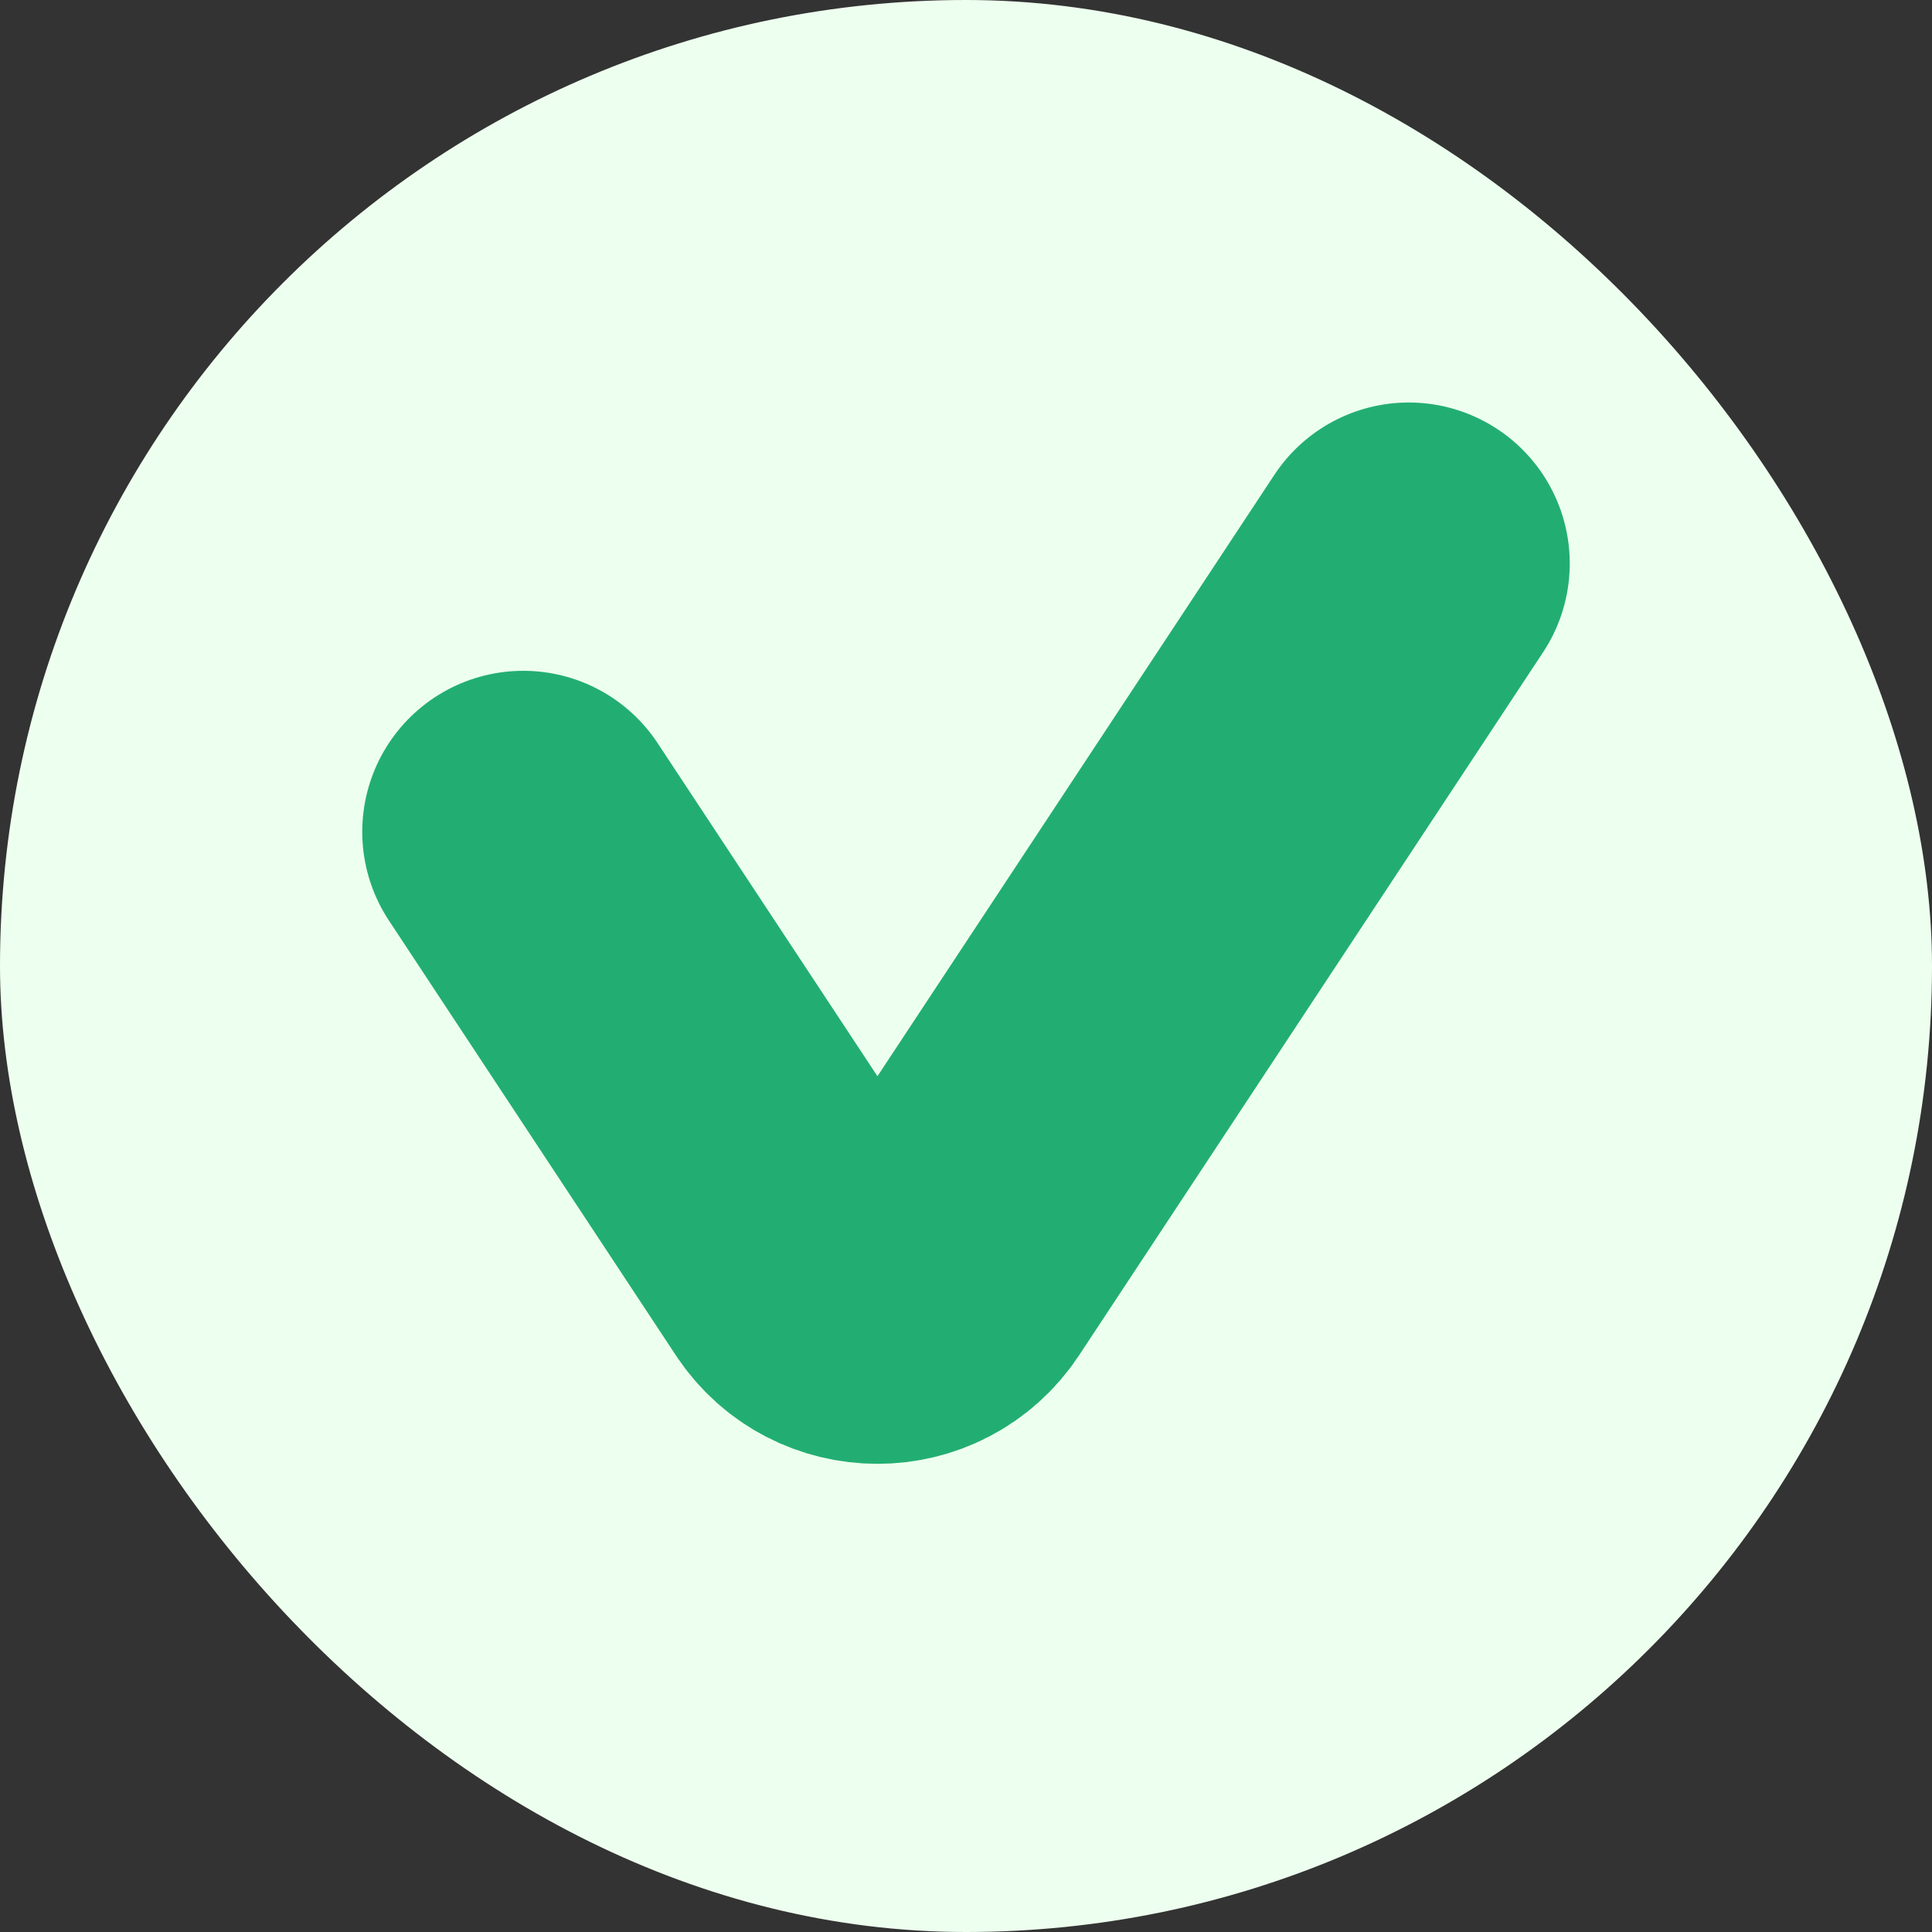
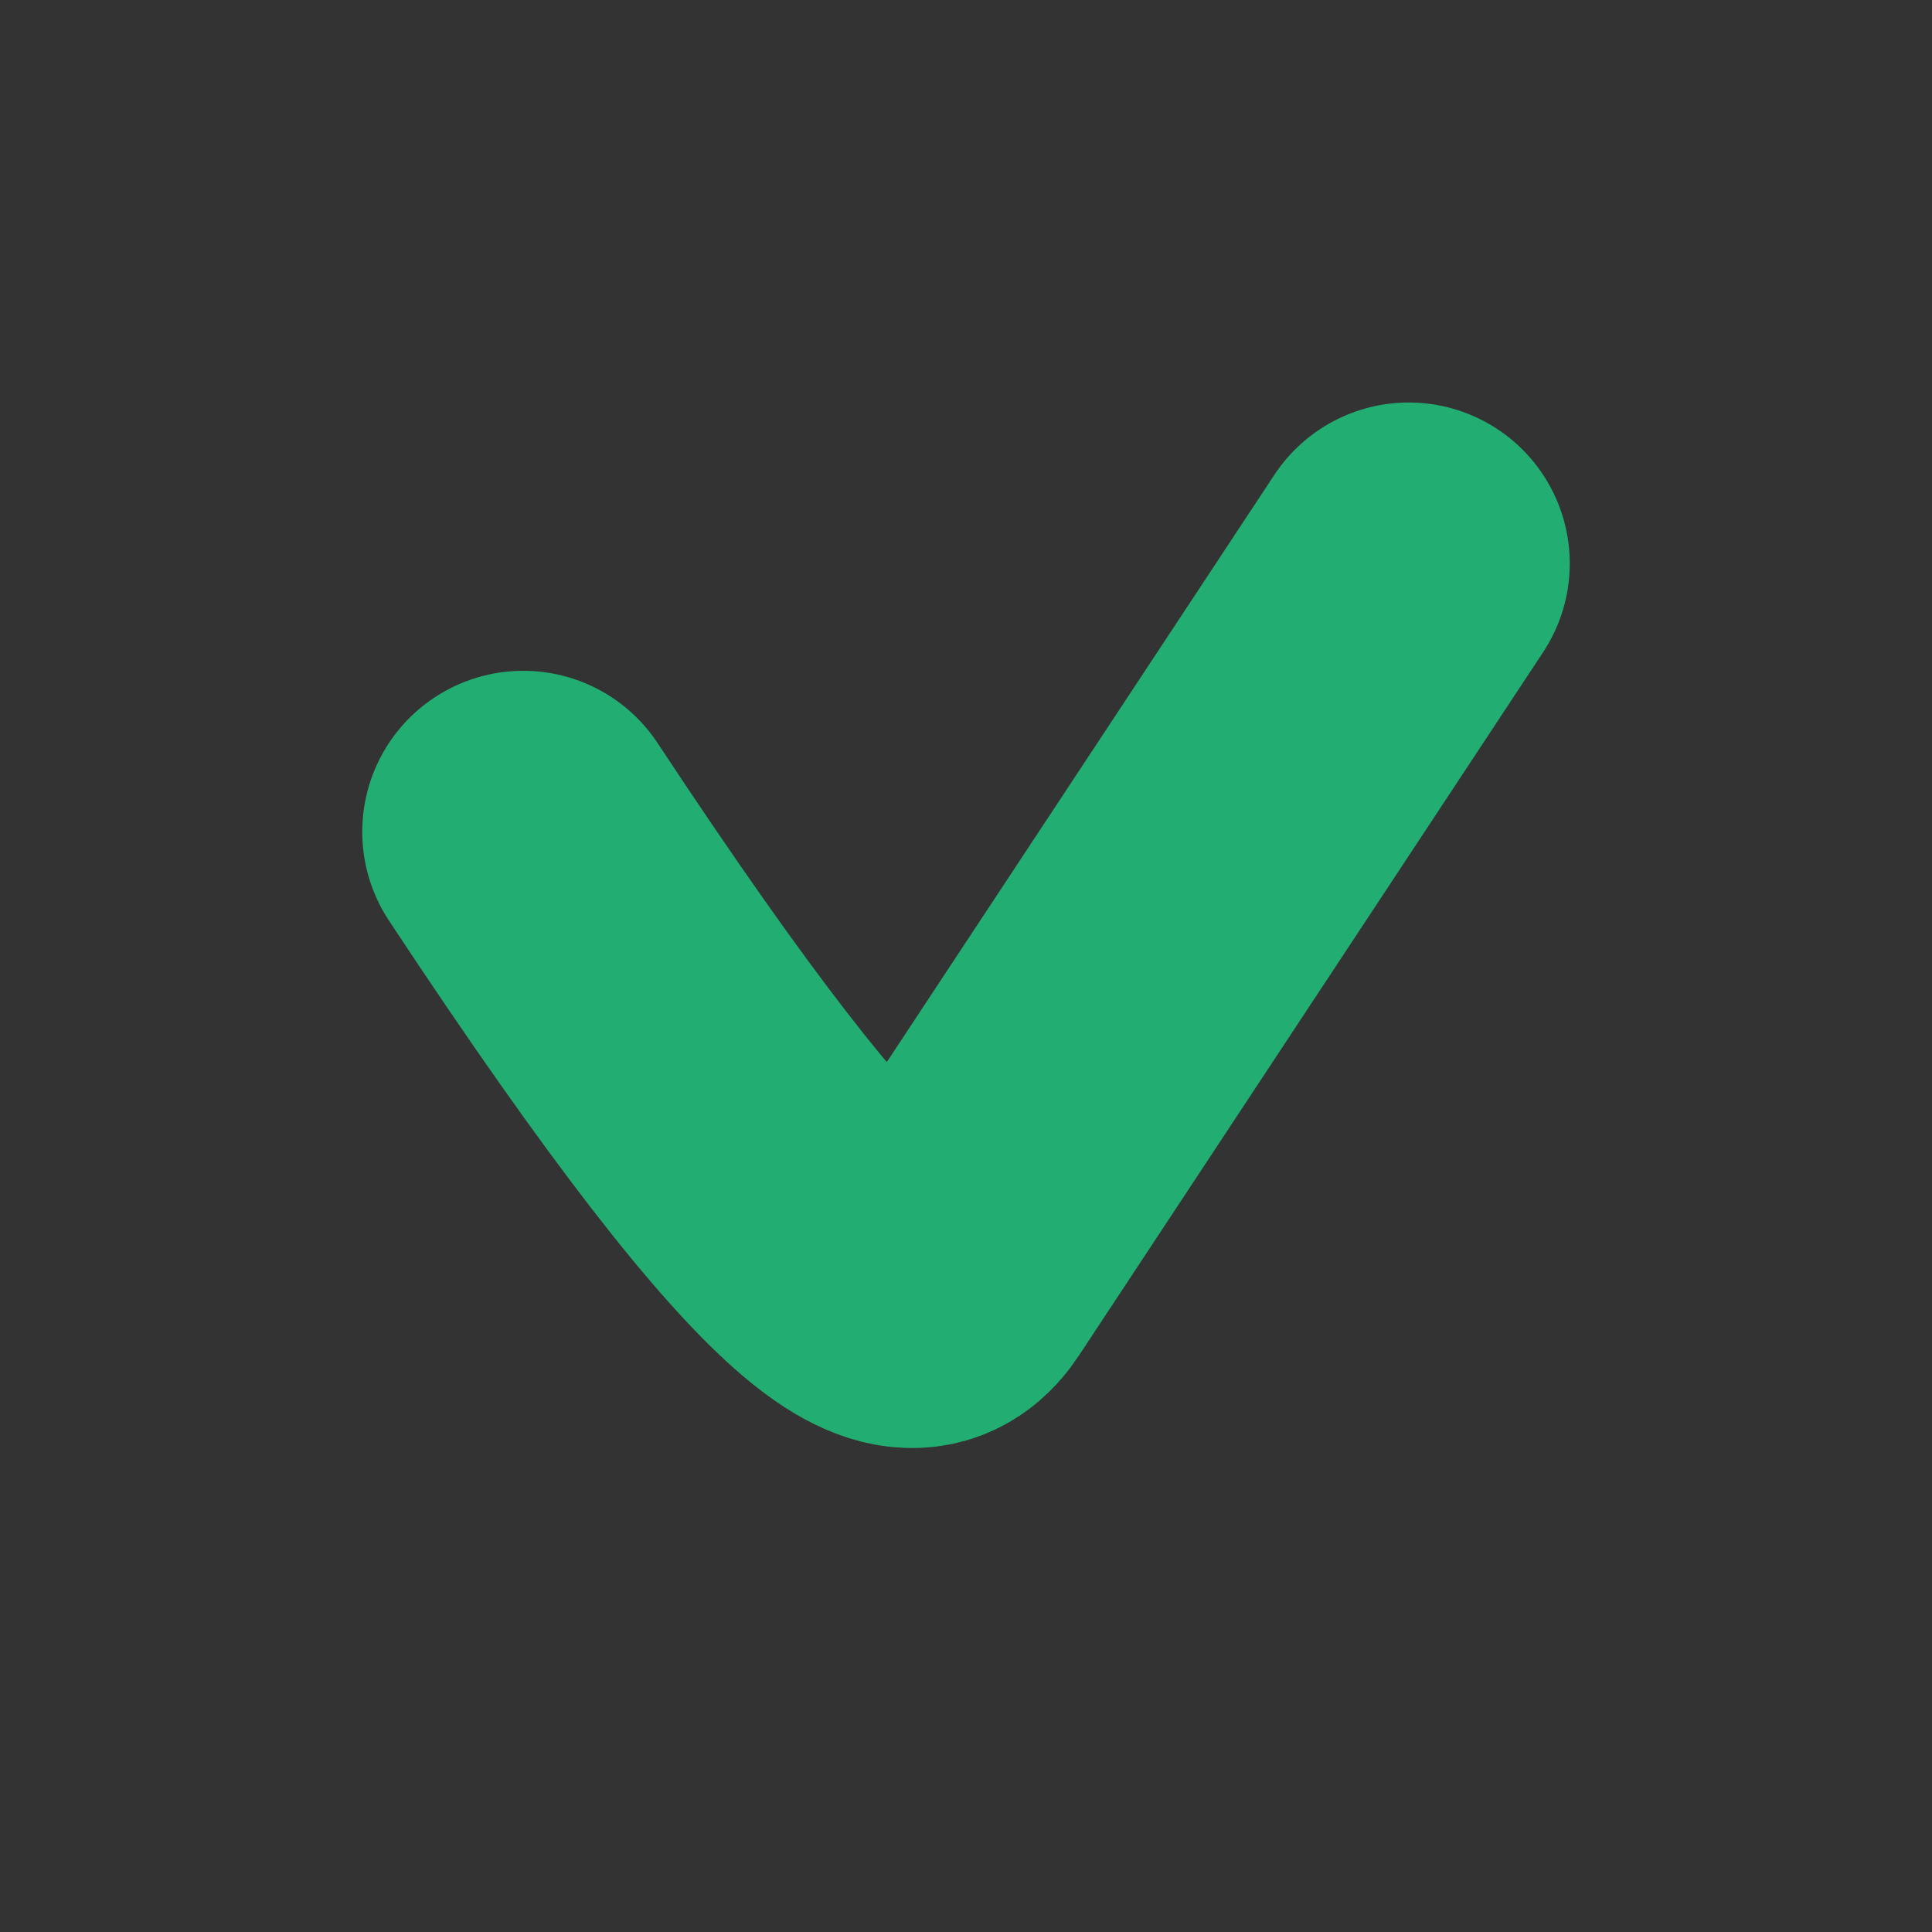
<svg xmlns="http://www.w3.org/2000/svg" width="24" height="24" viewBox="0 0 24 24" fill="none">
  <rect x="0" y="0" width="24" height="24" fill="#333333" stroke="none" />
-   <rect width="24" height="24" rx="12" fill="#EDFFEE" />
-   <path d="M6.5 10.333L10.065 15.735C10.461 16.334 11.339 16.334 11.735 15.735L17.5 7" stroke="#22AE73" stroke-width="4" stroke-linecap="round" />
+   <path d="M6.5 10.333C10.461 16.334 11.339 16.334 11.735 15.735L17.5 7" stroke="#22AE73" stroke-width="4" stroke-linecap="round" />
</svg>